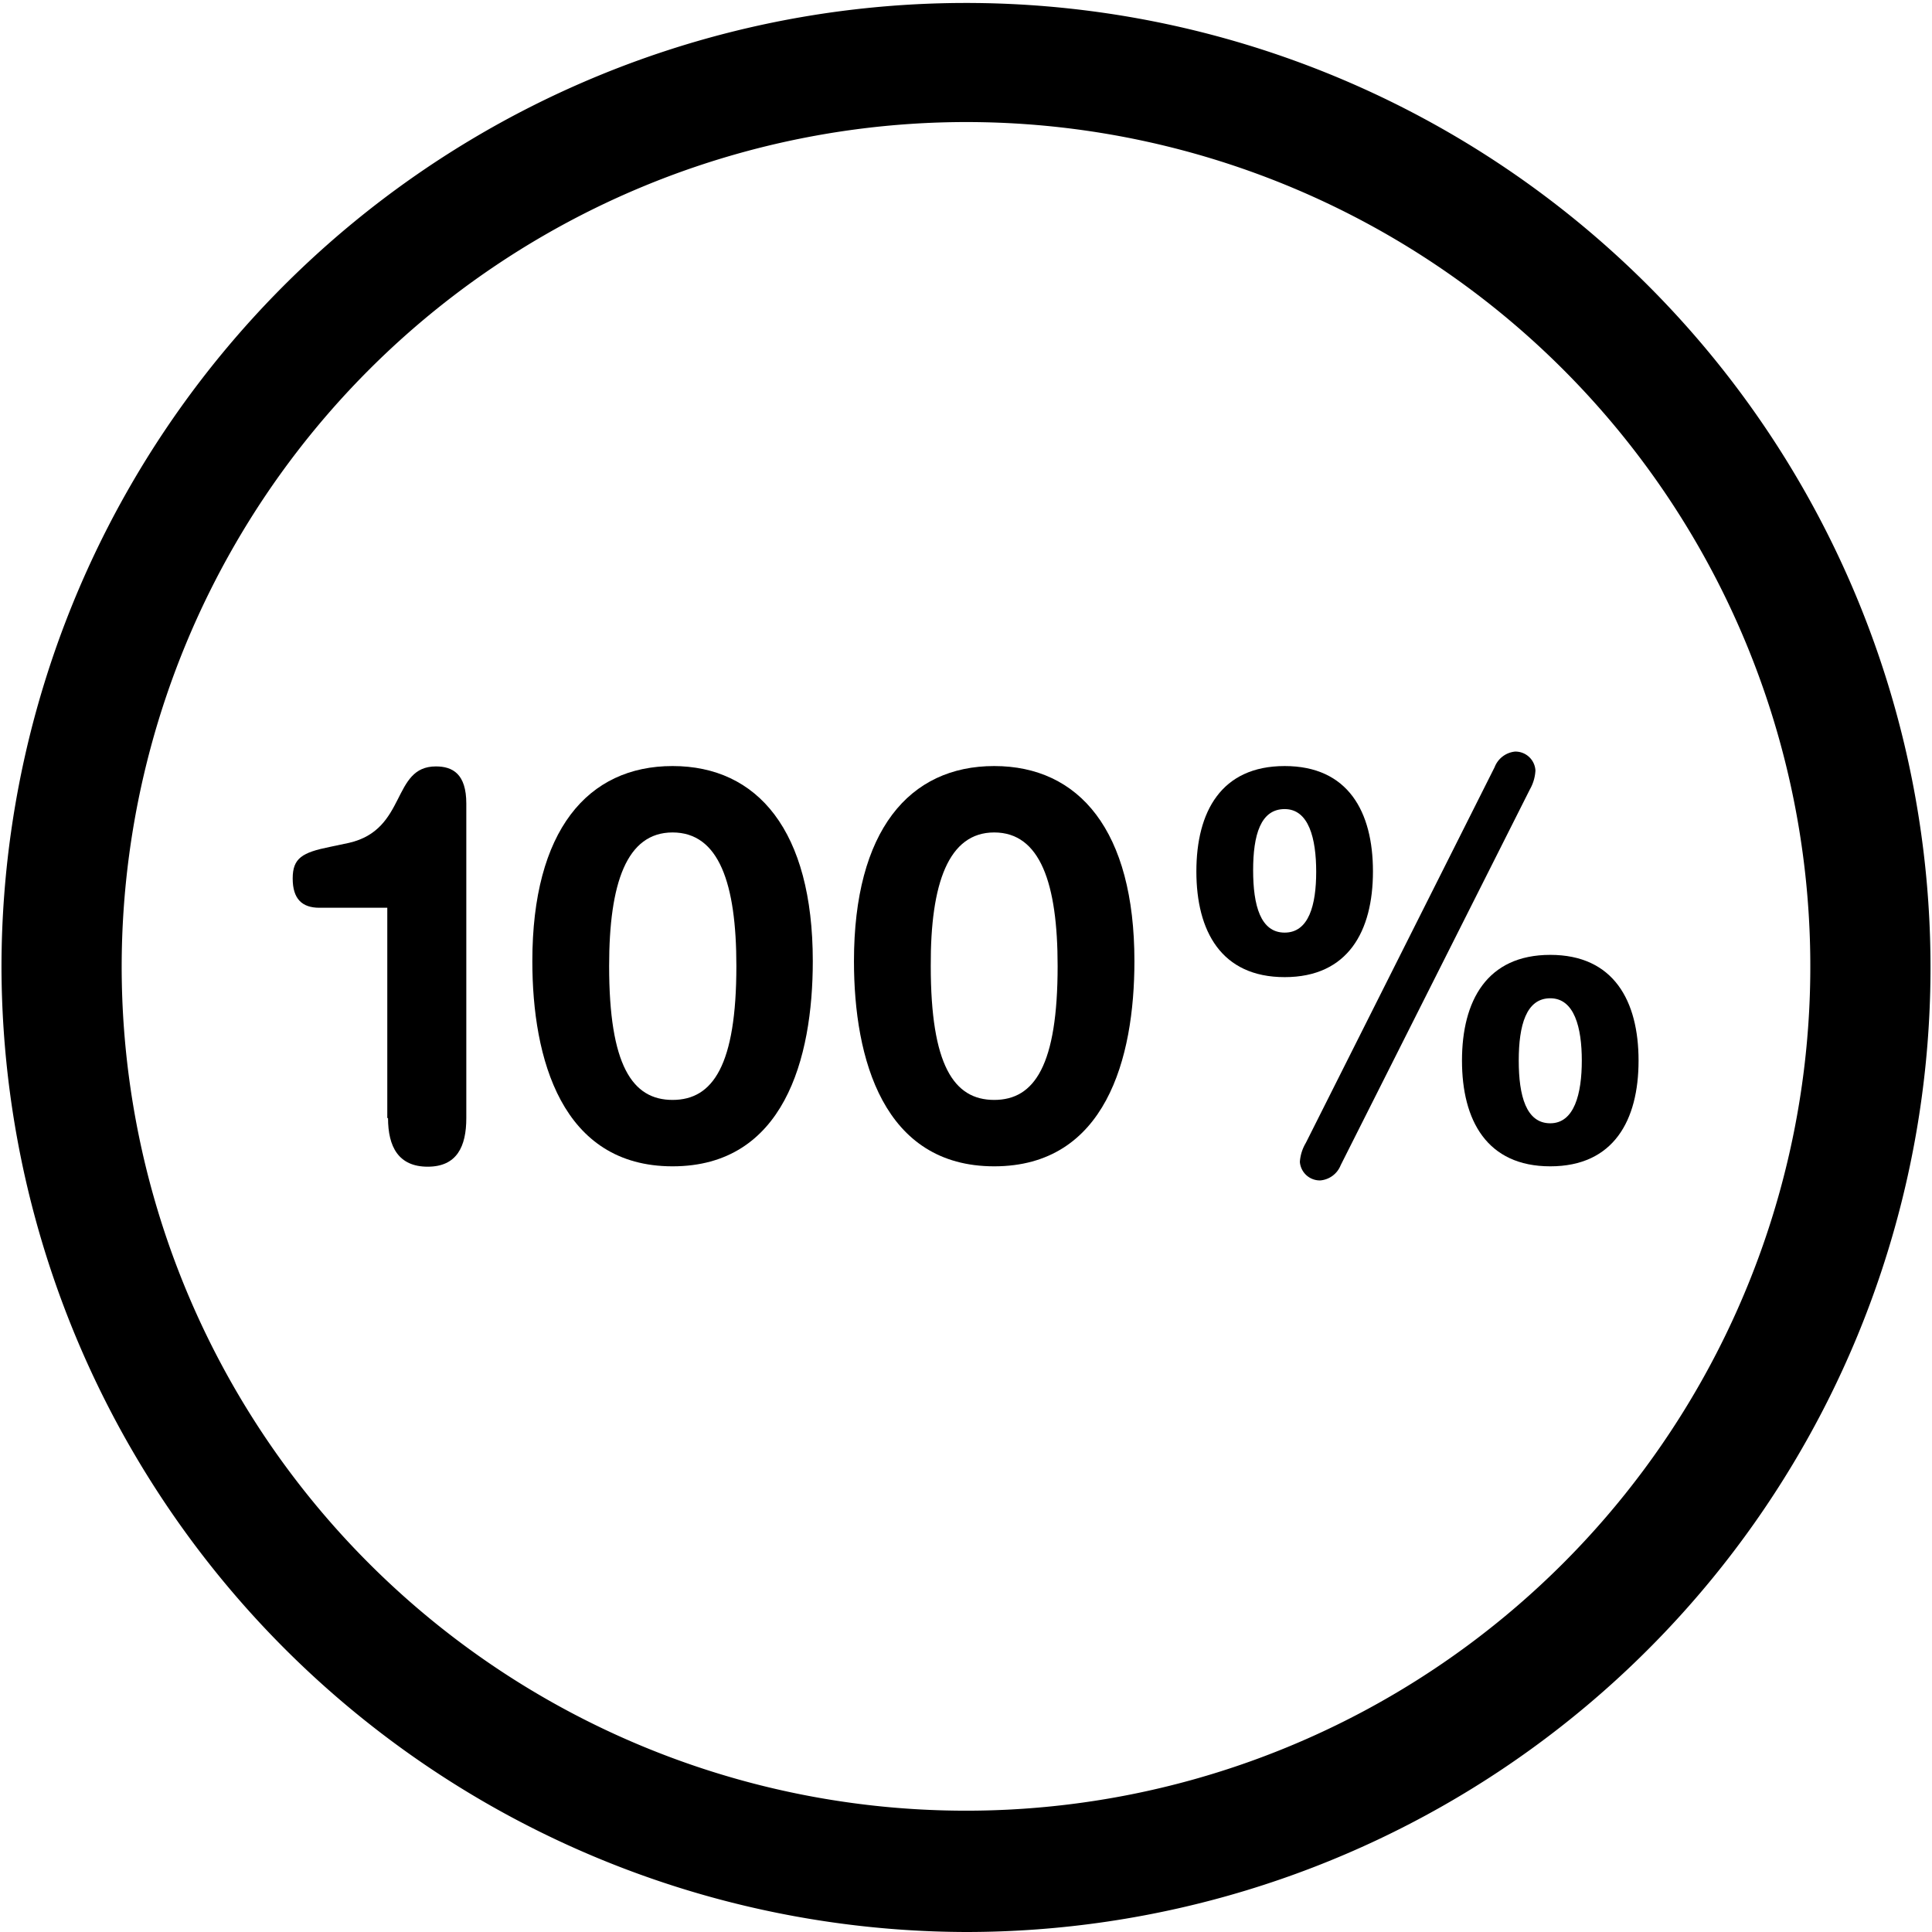
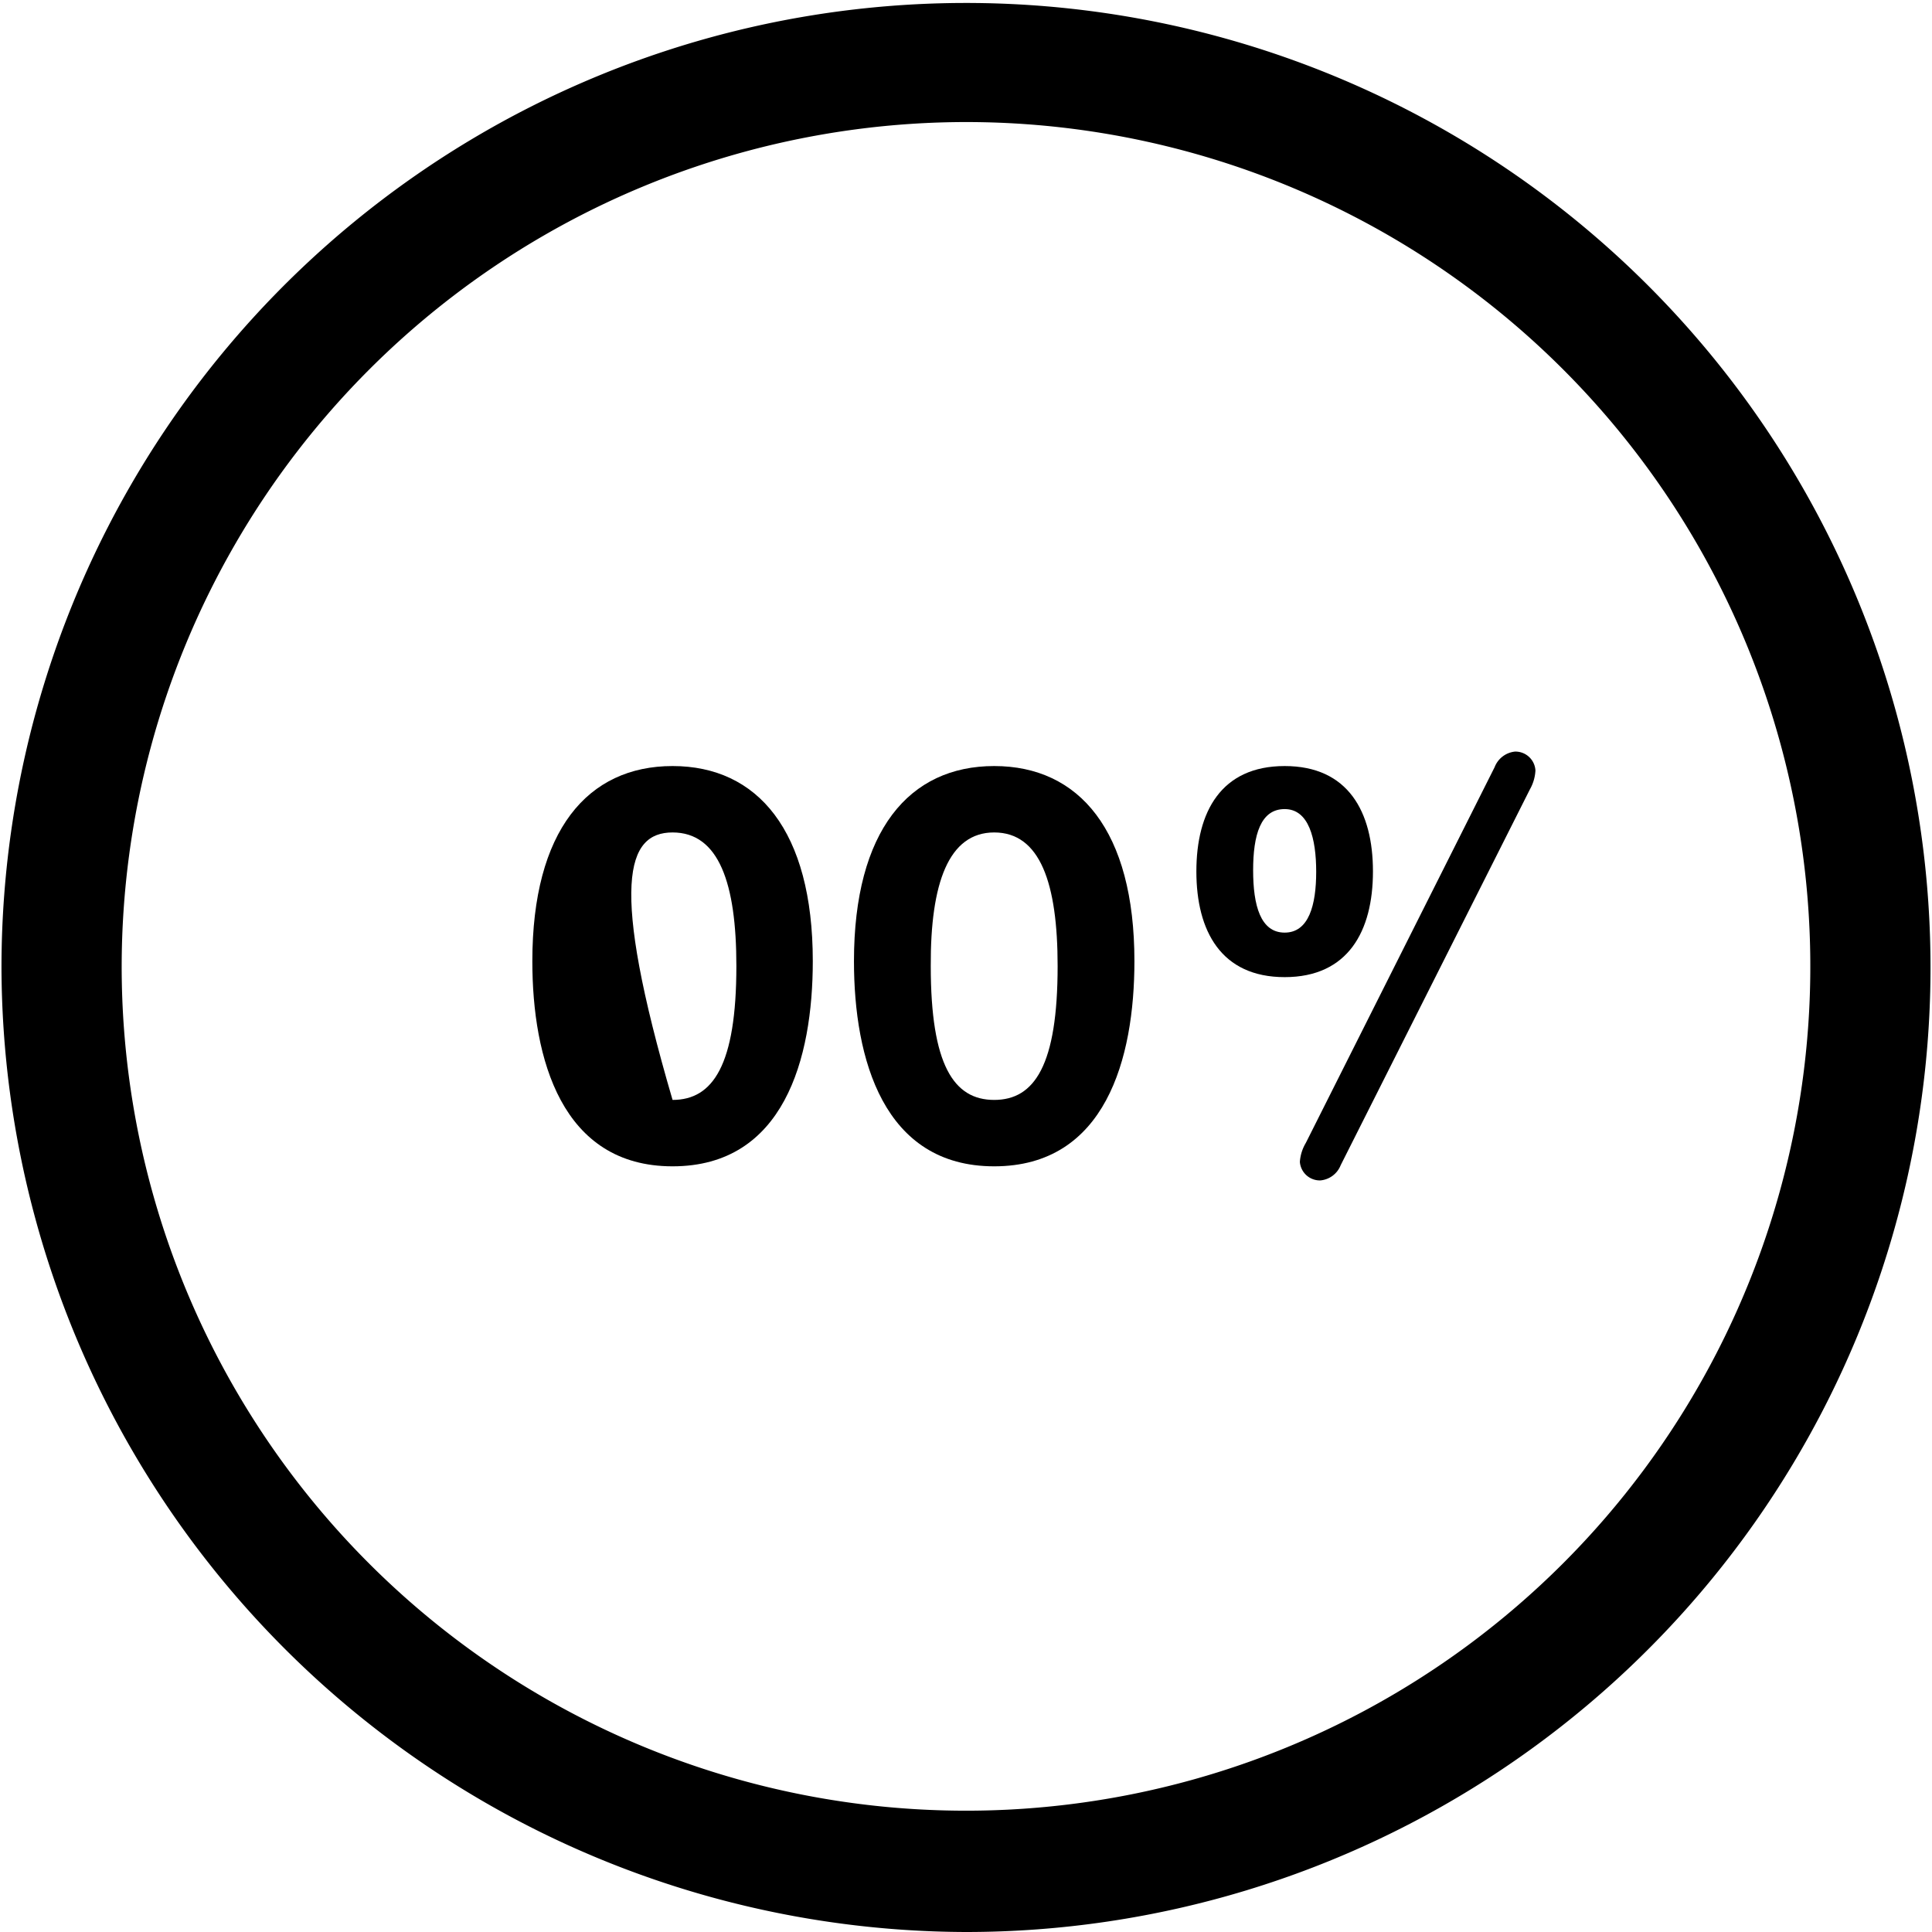
<svg xmlns="http://www.w3.org/2000/svg" id="Capa_1" data-name="Capa 1" viewBox="0 0 52.08 52.08">
-   <path d="M11.89,31c0,.77.28,1.31,1.07,1.31S14,31.76,14,31V22.52c0-.8-.37-1-.82-1-1.2,0-.77,1.7-2.34,2.06l-.52.11c-.74.15-1,.3-1,.85s.25.79.72.79h1.83V31Z" transform="translate(-1.43 -0.86)" />
-   <path d="M19.56,32.3c3,0,3.78-2.9,3.78-5.53,0-3.52-1.49-5.26-3.78-5.26s-3.78,1.74-3.78,5.26C15.78,29.4,16.57,32.3,19.56,32.3Zm0-9c1.25,0,1.72,1.37,1.72,3.6,0,2.67-.63,3.61-1.72,3.61s-1.71-.94-1.71-3.61C17.85,24.67,18.32,23.3,19.56,23.3Z" transform="translate(-1.43 -0.86)" />
+   <path d="M19.56,32.3c3,0,3.78-2.9,3.78-5.53,0-3.52-1.49-5.26-3.78-5.26s-3.78,1.74-3.78,5.26C15.78,29.4,16.57,32.3,19.56,32.3Zm0-9c1.25,0,1.72,1.37,1.72,3.6,0,2.67-.63,3.61-1.72,3.61C17.85,24.67,18.32,23.3,19.56,23.3Z" transform="translate(-1.43 -0.86)" />
  <path d="M28.23,32.3c3,0,3.78-2.9,3.78-5.53,0-3.52-1.49-5.26-3.78-5.26s-3.78,1.74-3.78,5.26C24.45,29.4,25.24,32.3,28.23,32.3Zm0-9c1.24,0,1.71,1.37,1.71,3.6,0,2.67-.62,3.61-1.71,3.61s-1.71-.94-1.71-3.61C26.51,24.67,27,23.3,28.23,23.3Z" transform="translate(-1.43 -0.86)" />
-   <path d="M40.84,29.45c0,1.61.67,2.85,2.38,2.85s2.38-1.24,2.38-2.85-.67-2.85-2.38-2.85S40.84,27.84,40.84,29.45Zm2.38-1.68c.65,0,.85.79.85,1.68s-.2,1.69-.85,1.69-.85-.74-.85-1.69S42.57,27.77,43.22,27.77Z" transform="translate(-1.43 -0.86)" />
  <path d="M36.47,32.18a.54.54,0,0,0,.55.5.65.65,0,0,0,.55-.41l5.1-10.13a1.15,1.15,0,0,0,.15-.51.54.54,0,0,0-.55-.51.66.66,0,0,0-.55.42L36.63,31.67A1.15,1.15,0,0,0,36.47,32.18Z" transform="translate(-1.43 -0.86)" />
  <path d="M36.06,27.2c1.71,0,2.38-1.24,2.38-2.85s-.67-2.84-2.38-2.84-2.38,1.23-2.38,2.84S34.35,27.2,36.06,27.2Zm0-4.53c.65,0,.85.79.85,1.69S36.71,26,36.06,26s-.85-.73-.85-1.68S35.41,22.67,36.06,22.67Z" transform="translate(-1.43 -0.86)" />
  <path d="M27.47,52.94a26,26,0,1,0-26-26A26.07,26.07,0,0,0,27.47,52.94Zm0-48.79A22.76,22.76,0,1,1,4.71,26.9,22.78,22.78,0,0,1,27.47,4.15Z" transform="translate(-1.43 -0.86)" />
</svg>